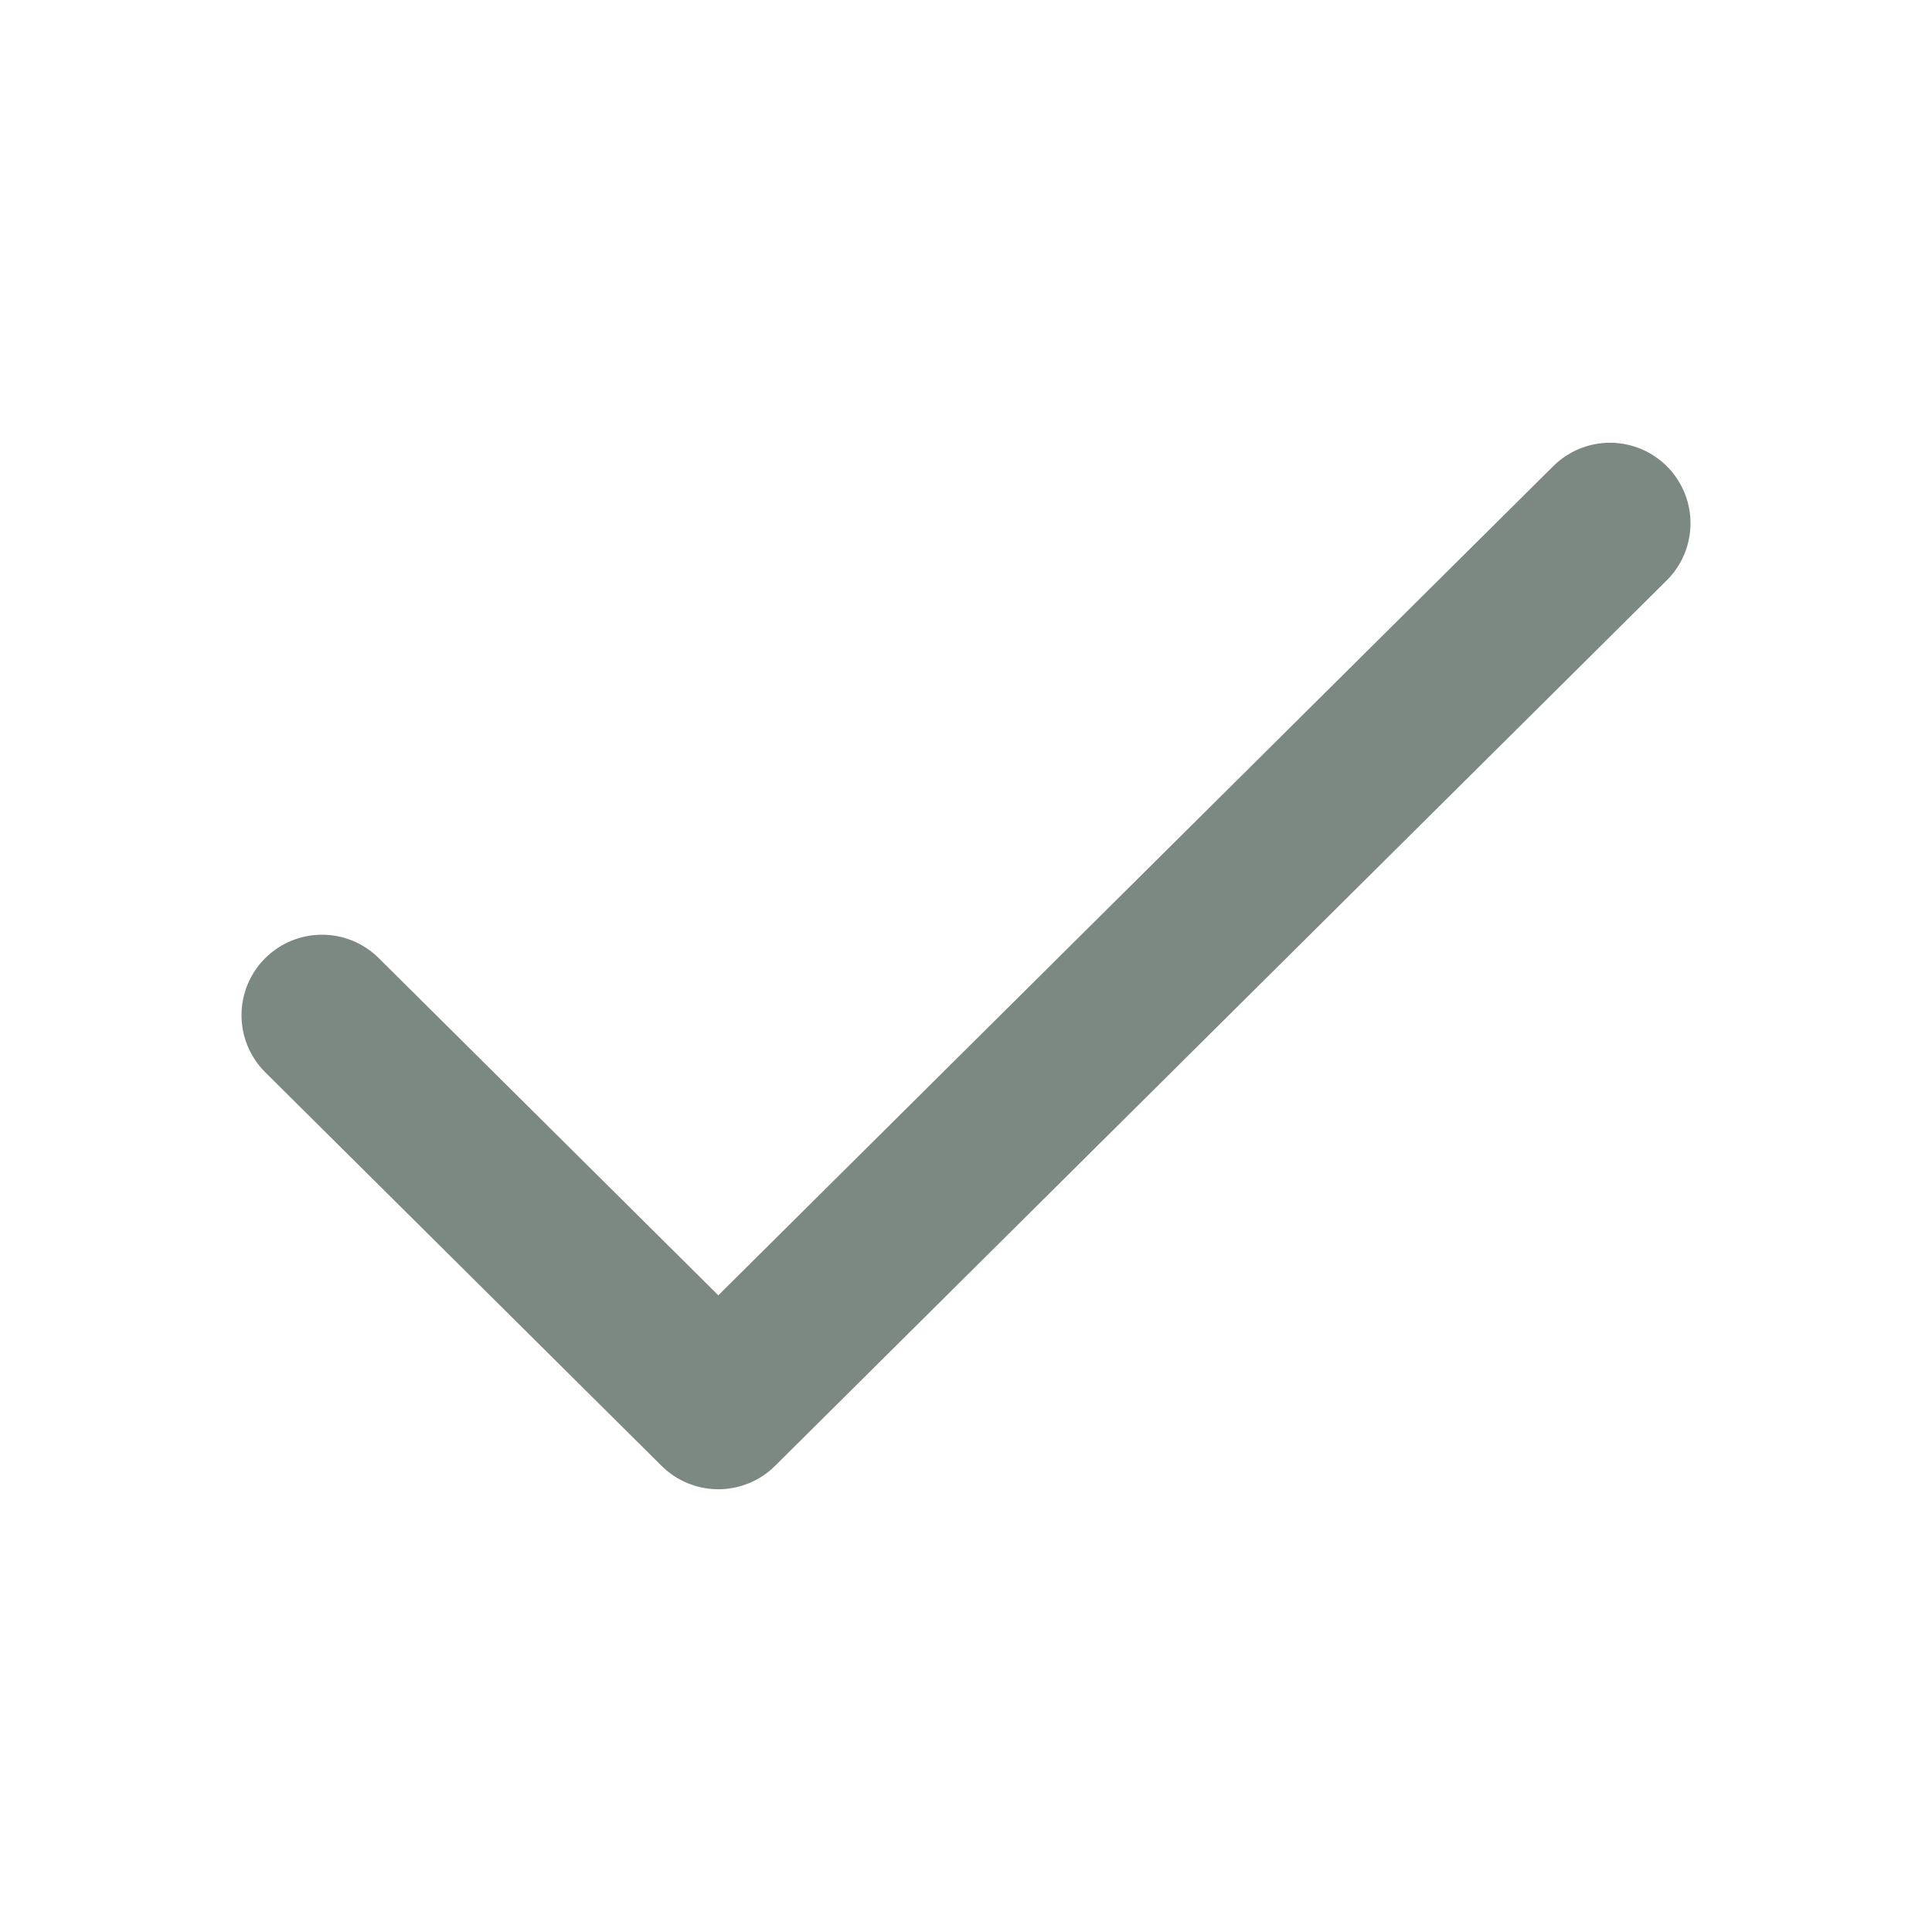
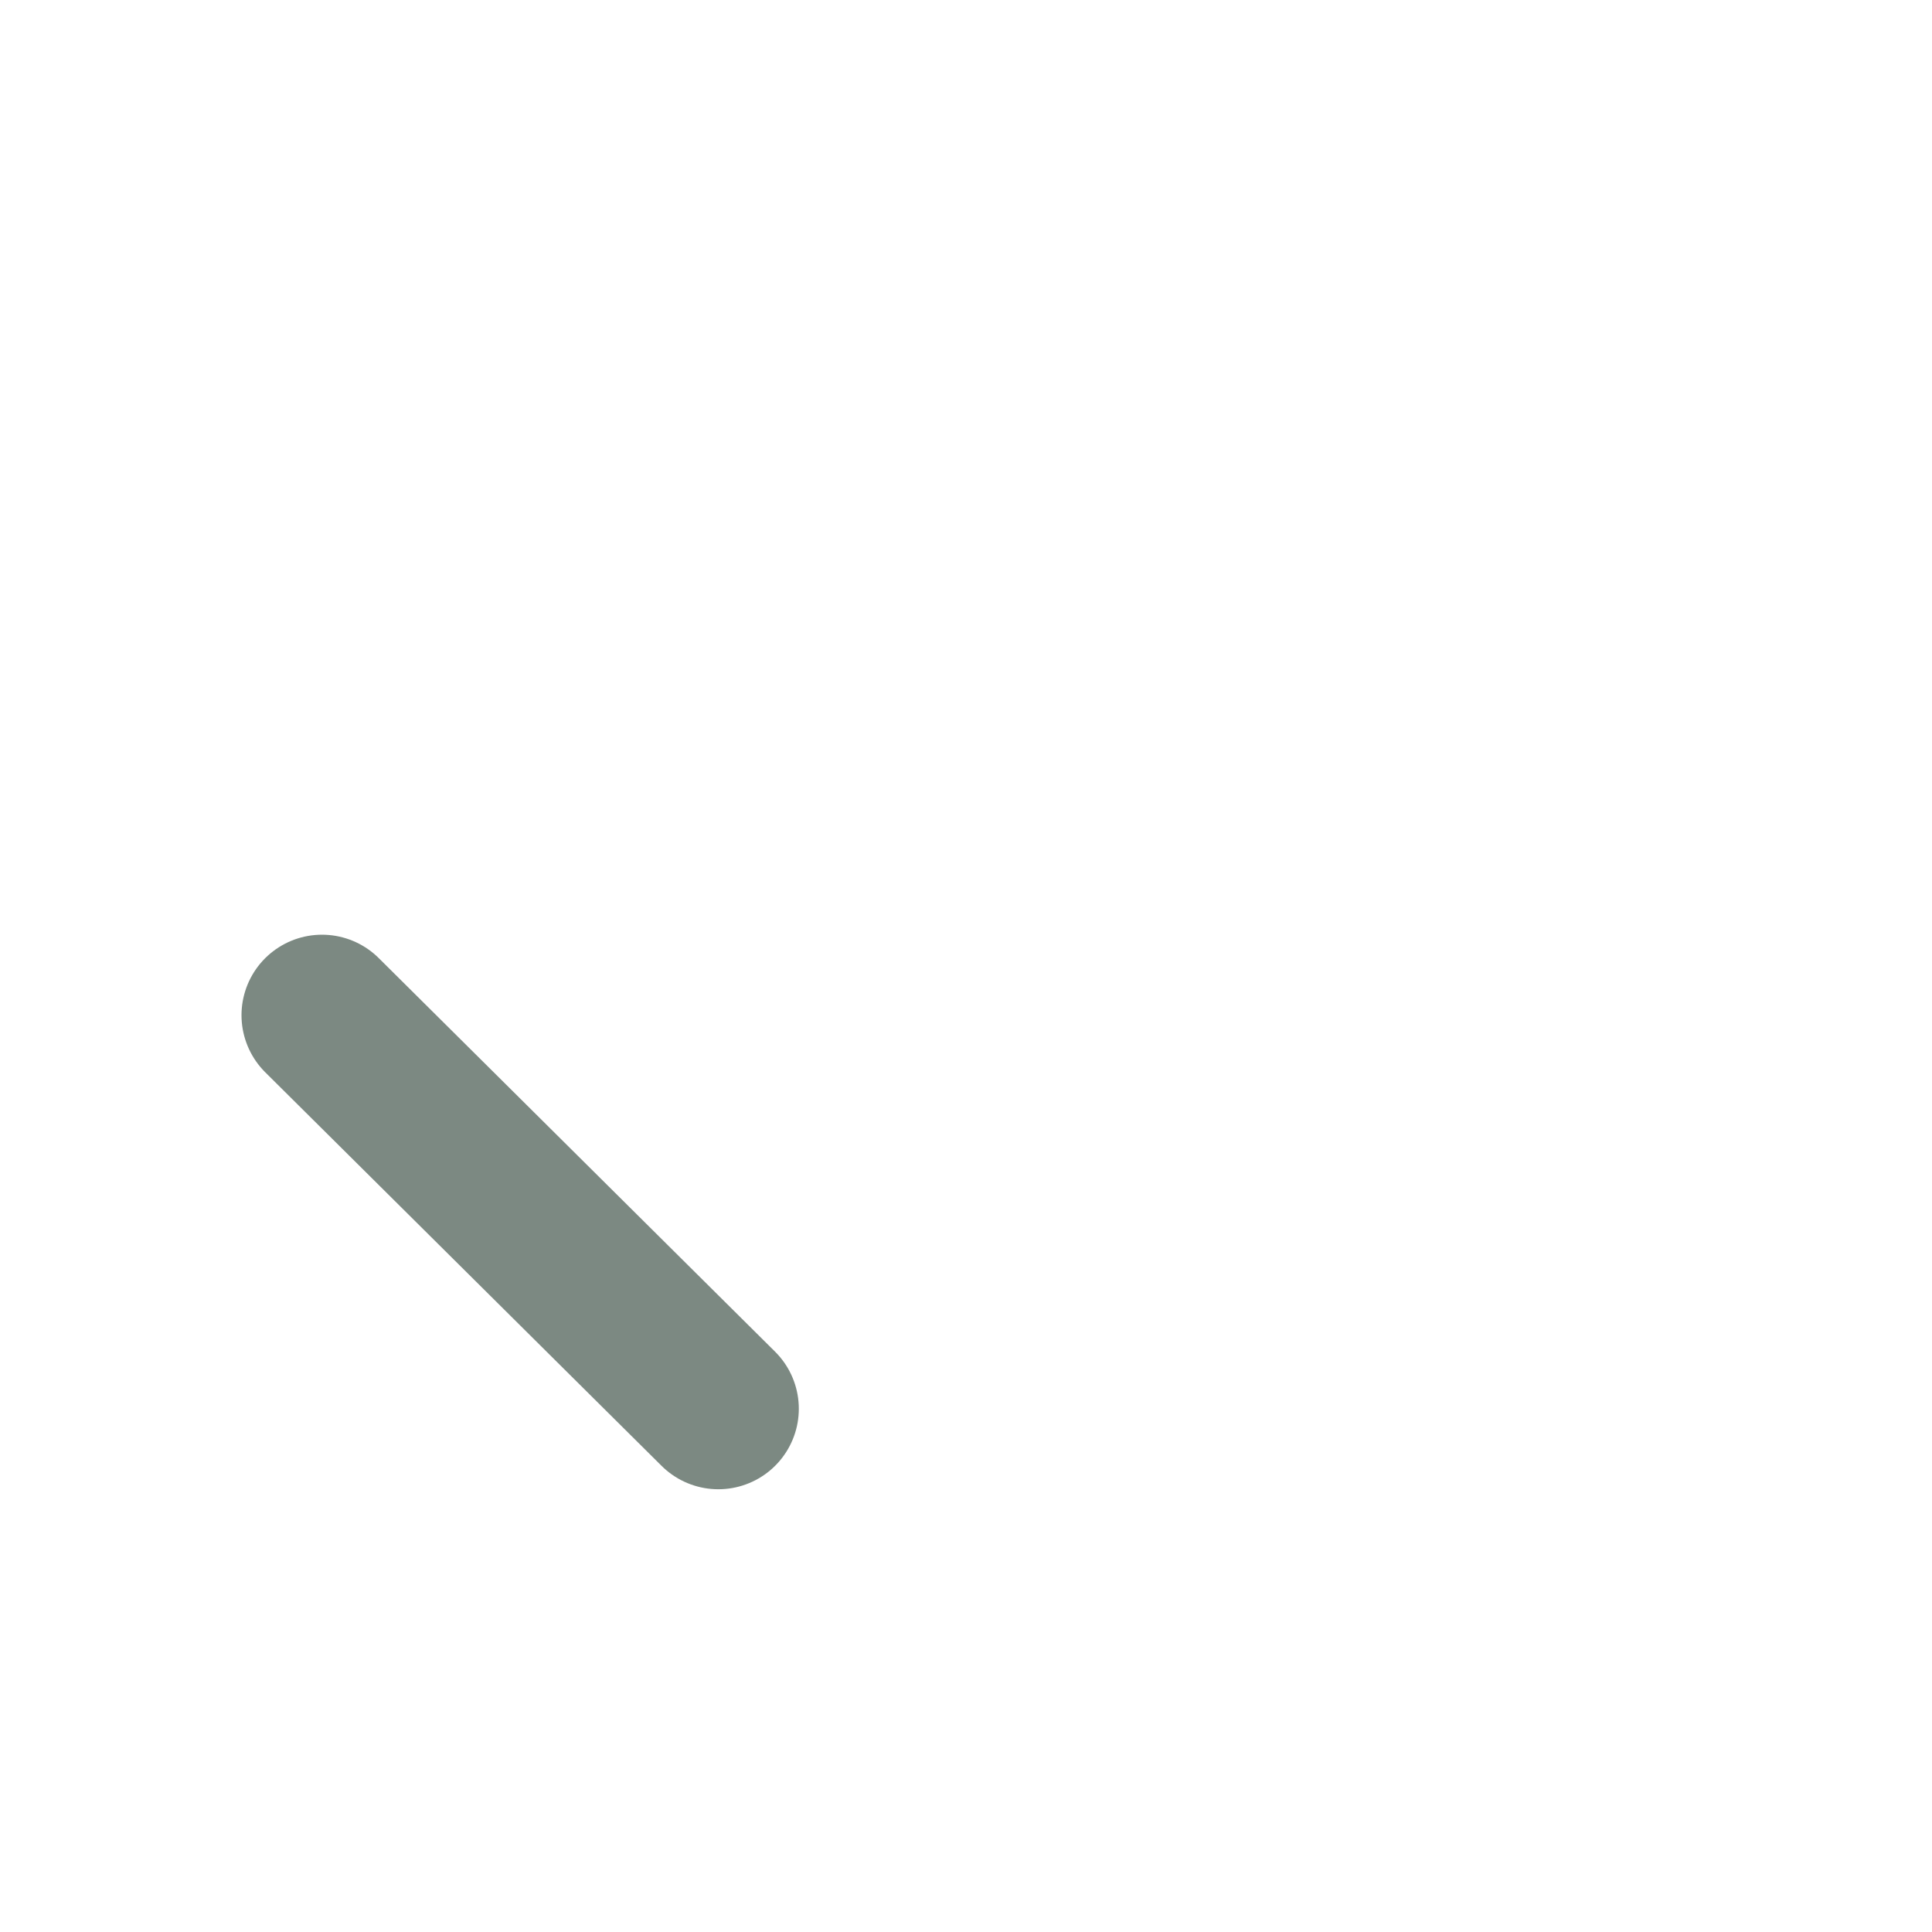
<svg xmlns="http://www.w3.org/2000/svg" width="30" height="30" viewBox="0 0 30 30" fill="none">
-   <path d="M5 15.764L11.154 21.875L25 8.125" stroke="#7C8982" stroke-width="2.5" stroke-linecap="round" stroke-linejoin="round" />
+   <path d="M5 15.764L11.154 21.875" stroke="#7C8982" stroke-width="2.5" stroke-linecap="round" stroke-linejoin="round" />
</svg>